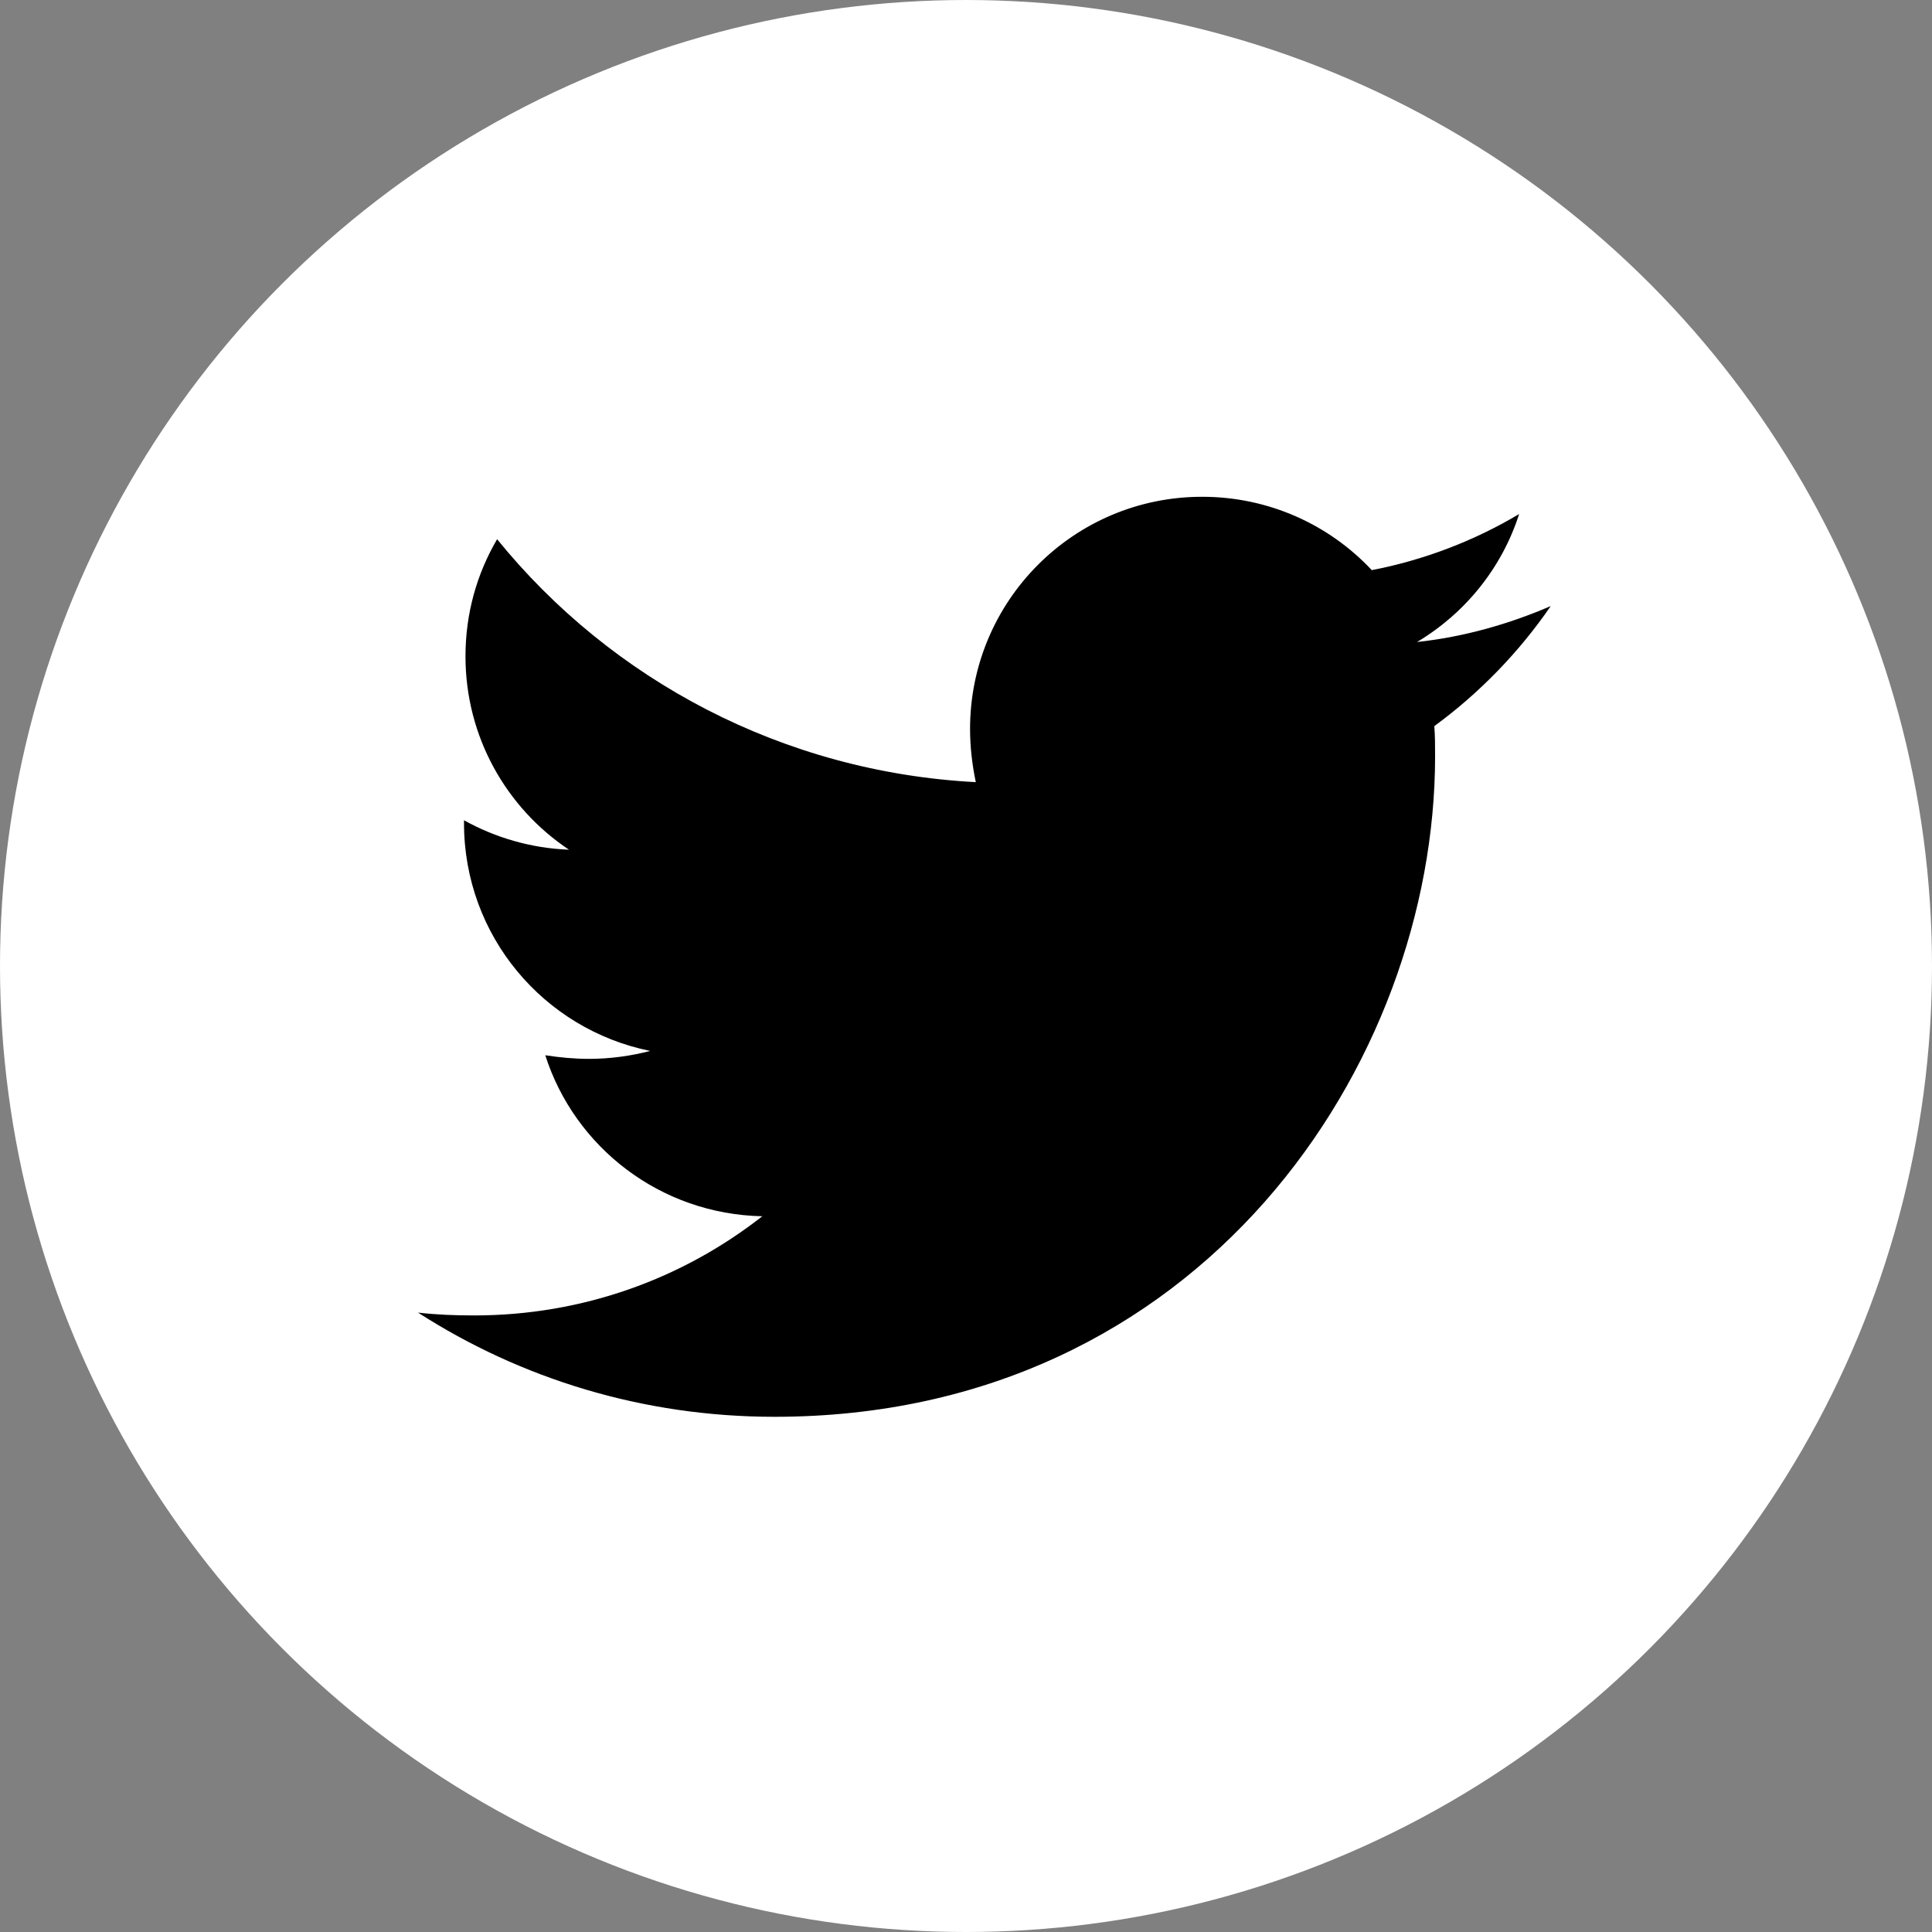
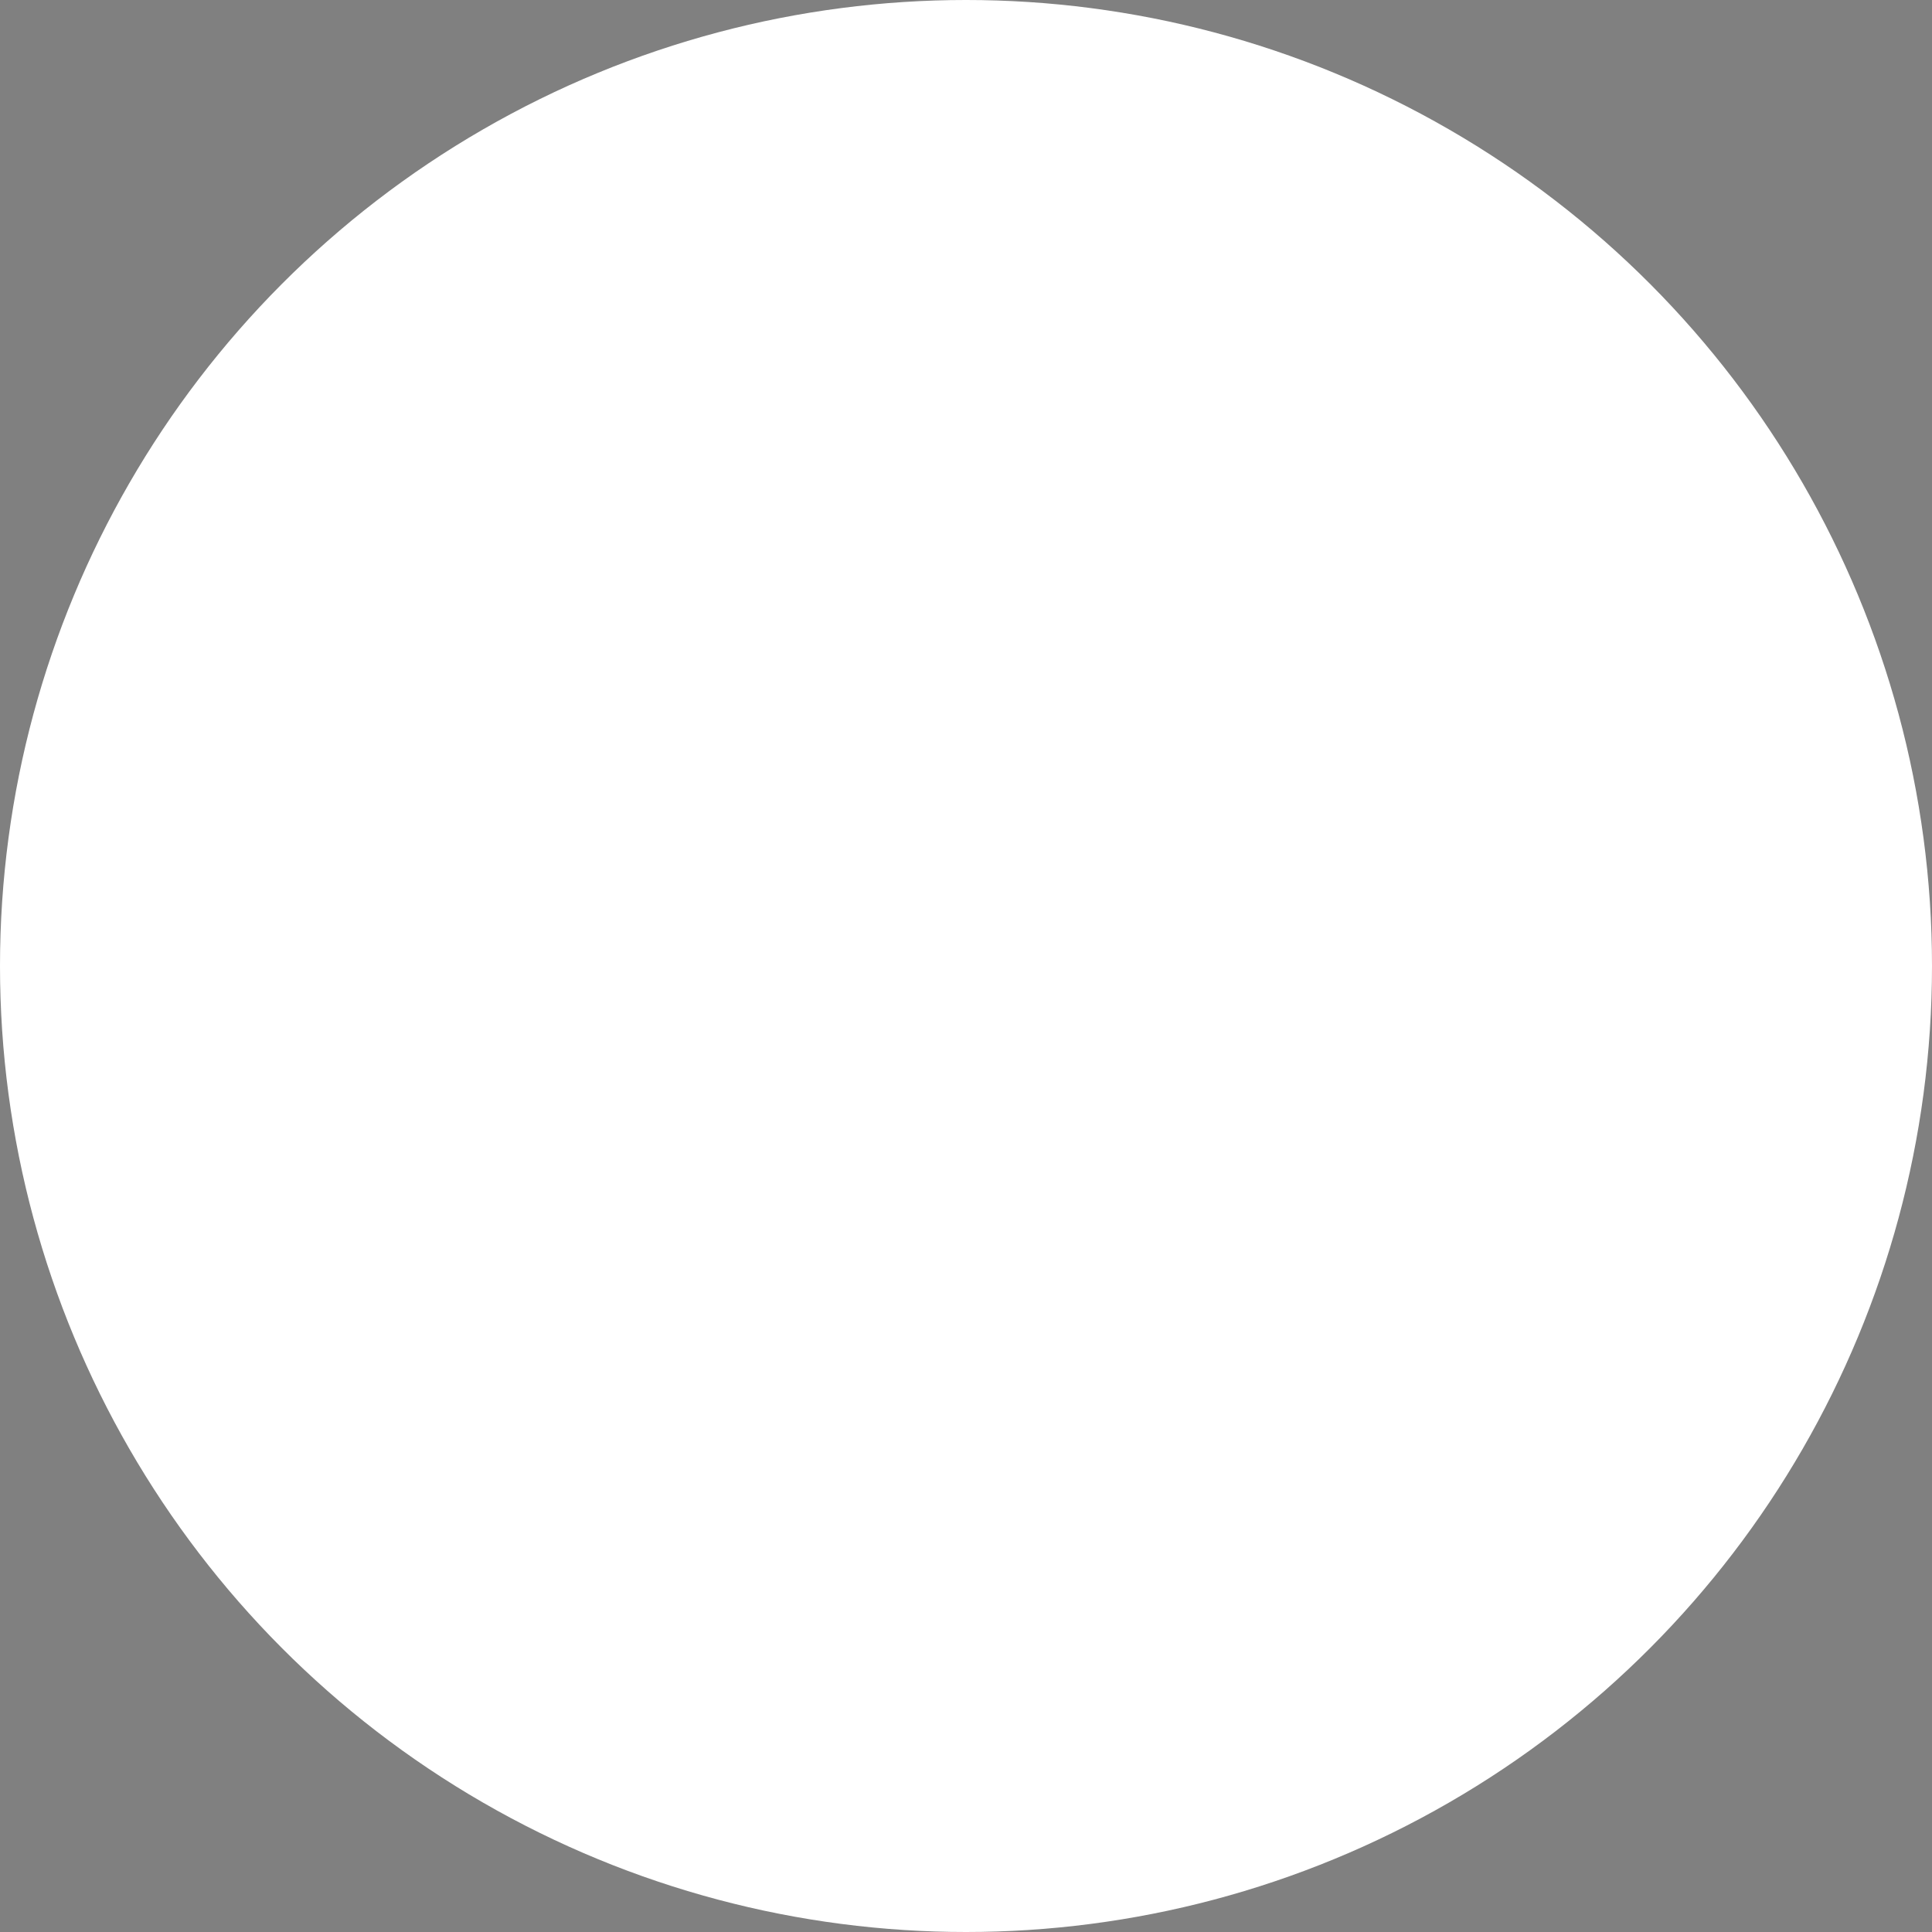
<svg xmlns="http://www.w3.org/2000/svg" width="30px" height="30px" viewBox="0 0 30 30" version="1.1">
  <rect x="0" y="0" width="30" height="30" fill="#808080" stroke="none" />
  <title>E709A377-A95A-4308-9865-5BBC0EDA8C17</title>
  <g id="UI-Kit" stroke="none" stroke-width="1" fill="none" fill-rule="evenodd">
    <g id="Colors" transform="translate(-316, -595)">
      <g id="Group-4" transform="translate(316, 595)">
        <circle id="Oval" fill="#FFFFFF" cx="15" cy="15" r="15" />
-         <path d="M12.027,22 C18.656,22 22.284,16.509 22.284,11.743 C22.284,11.587 22.284,11.431 22.272,11.275 C22.975,10.761 23.589,10.125 24.08,9.411 C23.433,9.69 22.73,9.891 22.004,9.969 C22.752,9.522 23.321,8.819 23.589,7.982 C22.897,8.395 22.116,8.696 21.301,8.853 C20.643,8.15 19.705,7.714 18.667,7.714 C16.67,7.714 15.063,9.333 15.063,11.319 C15.063,11.598 15.096,11.877 15.152,12.145 C12.161,11.989 9.493,10.56 7.719,8.373 C7.406,8.908 7.228,9.522 7.228,10.192 C7.228,11.442 7.864,12.547 8.835,13.194 C8.243,13.172 7.685,13.004 7.205,12.737 L7.205,12.781 L7.205,12.781 C7.205,14.533 8.444,15.984 10.096,16.319 C9.795,16.397 9.471,16.442 9.147,16.442 C8.913,16.442 8.69,16.42 8.467,16.386 C8.924,17.815 10.252,18.853 11.837,18.886 C10.598,19.857 9.047,20.426 7.362,20.426 C7.06,20.426 6.781,20.415 6.491,20.382 C8.087,21.408 9.984,22 12.027,22 Z" id="" fill="#000000" fill-rule="nonzero" />
      </g>
    </g>
  </g>
</svg>